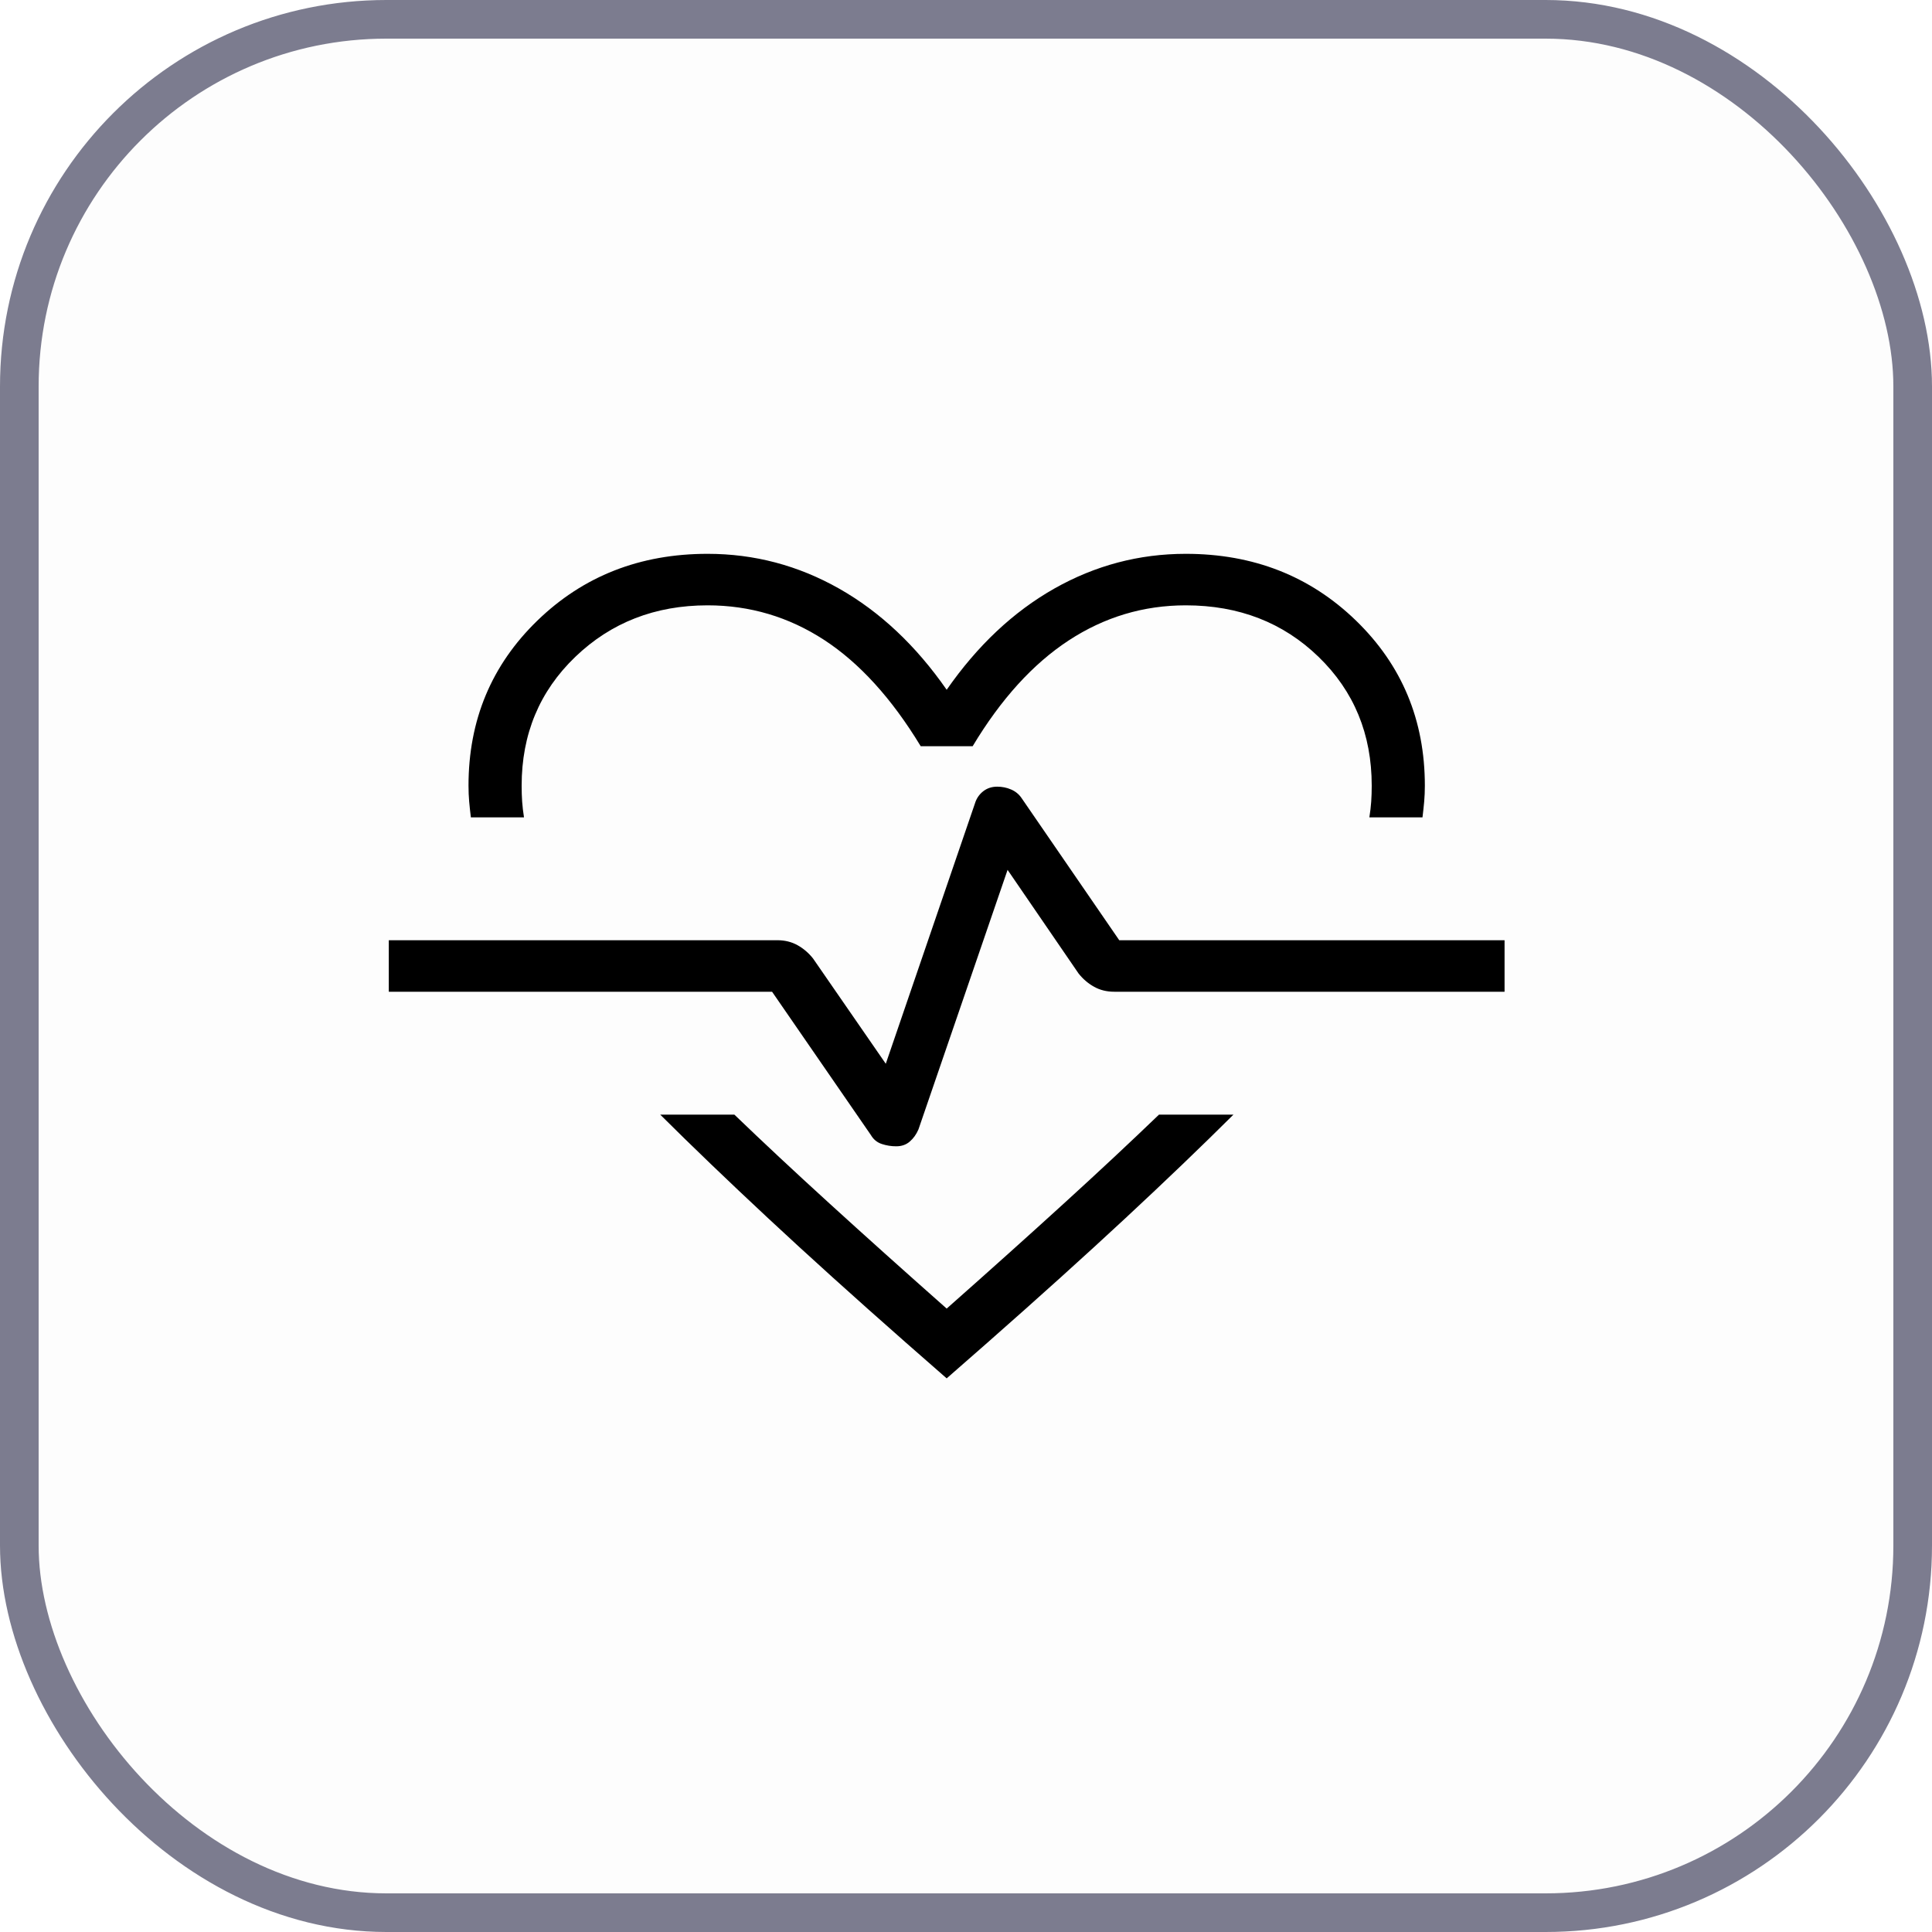
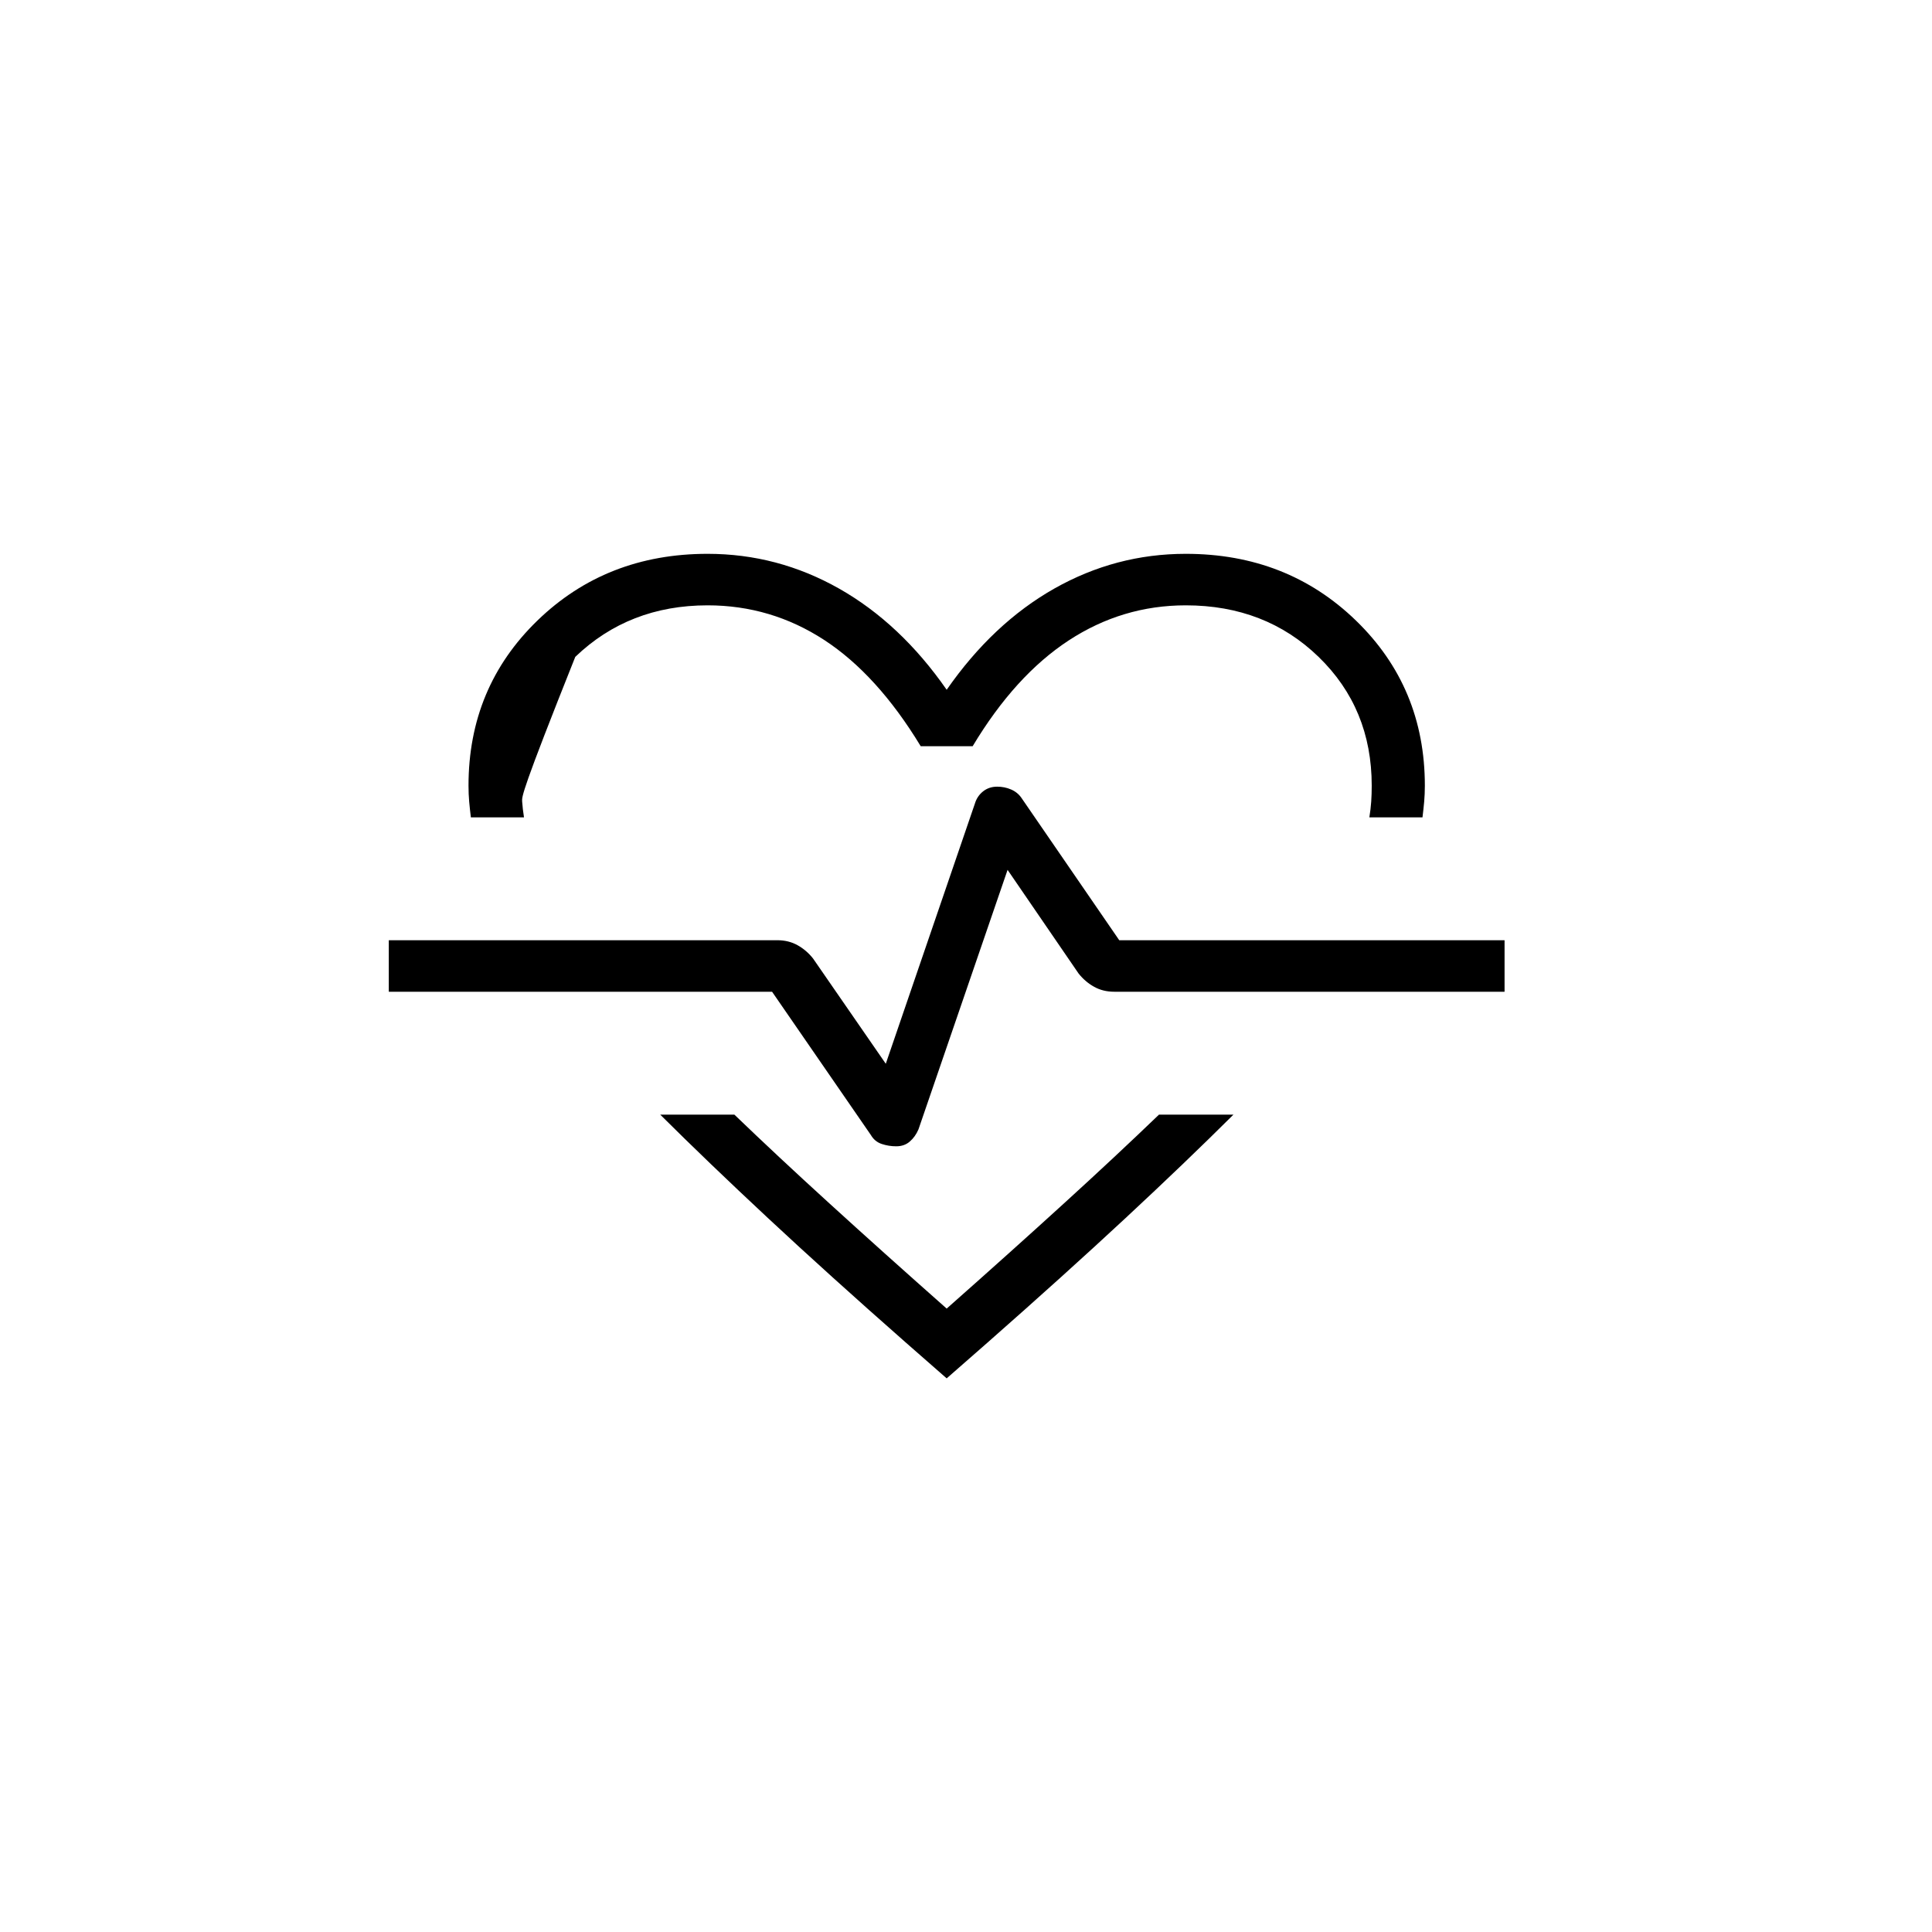
<svg xmlns="http://www.w3.org/2000/svg" width="50" height="50" viewBox="0 0 50 50" fill="none">
-   <rect x="0.5" y="0.5" width="49" height="49" rx="9.5" fill="#D9D9D9" fill-opacity="0.05" stroke="#7C7C8F" />
-   <path d="M18.312 14.333C19.522 14.333 20.656 14.633 21.716 15.233C22.775 15.833 23.703 16.706 24.5 17.851C25.297 16.706 26.225 15.833 27.284 15.233C28.344 14.633 29.478 14.333 30.688 14.333C32.436 14.333 33.905 14.909 35.093 16.061C36.281 17.213 36.875 18.637 36.875 20.333C36.875 20.478 36.869 20.615 36.858 20.743C36.846 20.872 36.832 21.008 36.814 21.154H35.439C35.462 21.008 35.478 20.872 35.487 20.743C35.496 20.615 35.5 20.478 35.5 20.333C35.5 19 35.042 17.889 34.125 17C33.208 16.111 32.062 15.666 30.688 15.666C29.593 15.666 28.583 15.969 27.657 16.575C26.732 17.181 25.903 18.094 25.172 19.312H23.828C23.079 18.077 22.246 17.16 21.33 16.562C20.413 15.965 19.407 15.666 18.312 15.666C16.955 15.666 15.814 16.111 14.888 17C13.963 17.889 13.5 19 13.5 20.333C13.5 20.478 13.504 20.615 13.513 20.743C13.522 20.872 13.538 21.008 13.561 21.154H12.186C12.168 21.008 12.154 20.872 12.142 20.743C12.131 20.615 12.125 20.478 12.125 20.333C12.125 18.637 12.719 17.213 13.907 16.061C15.095 14.909 16.564 14.333 18.312 14.333ZM17.086 28.846H19.005C19.739 29.552 20.558 30.318 21.464 31.143C22.37 31.969 23.382 32.877 24.5 33.866C25.618 32.877 26.63 31.969 27.536 31.143C28.442 30.318 29.261 29.552 29.995 28.846H31.922C31.104 29.66 30.175 30.551 29.133 31.52C28.091 32.489 26.894 33.569 25.542 34.759L24.5 35.672L23.458 34.759C22.106 33.569 20.91 32.489 19.871 31.52C18.832 30.551 17.904 29.66 17.086 28.846ZM23.194 29.666C23.333 29.666 23.45 29.626 23.544 29.544C23.639 29.463 23.714 29.358 23.77 29.228L26.076 22.512L27.914 25.195C28.028 25.338 28.162 25.453 28.316 25.538C28.469 25.624 28.643 25.666 28.837 25.666H38.938V24.333H28.966L26.436 20.651C26.369 20.553 26.279 20.48 26.167 20.432C26.055 20.383 25.935 20.359 25.806 20.359C25.667 20.359 25.546 20.399 25.443 20.48C25.34 20.562 25.269 20.667 25.23 20.797L22.924 27.53L21.041 24.805C20.927 24.661 20.793 24.547 20.639 24.461C20.486 24.376 20.312 24.333 20.119 24.333H10.062V25.666H19.981L22.538 29.374C22.605 29.489 22.699 29.566 22.82 29.606C22.94 29.646 23.065 29.666 23.194 29.666Z" fill="black" />
+   <path d="M18.312 14.333C19.522 14.333 20.656 14.633 21.716 15.233C22.775 15.833 23.703 16.706 24.5 17.851C25.297 16.706 26.225 15.833 27.284 15.233C28.344 14.633 29.478 14.333 30.688 14.333C32.436 14.333 33.905 14.909 35.093 16.061C36.281 17.213 36.875 18.637 36.875 20.333C36.875 20.478 36.869 20.615 36.858 20.743C36.846 20.872 36.832 21.008 36.814 21.154H35.439C35.462 21.008 35.478 20.872 35.487 20.743C35.496 20.615 35.5 20.478 35.5 20.333C35.5 19 35.042 17.889 34.125 17C33.208 16.111 32.062 15.666 30.688 15.666C29.593 15.666 28.583 15.969 27.657 16.575C26.732 17.181 25.903 18.094 25.172 19.312H23.828C23.079 18.077 22.246 17.16 21.33 16.562C20.413 15.965 19.407 15.666 18.312 15.666C16.955 15.666 15.814 16.111 14.888 17C13.5 20.478 13.504 20.615 13.513 20.743C13.522 20.872 13.538 21.008 13.561 21.154H12.186C12.168 21.008 12.154 20.872 12.142 20.743C12.131 20.615 12.125 20.478 12.125 20.333C12.125 18.637 12.719 17.213 13.907 16.061C15.095 14.909 16.564 14.333 18.312 14.333ZM17.086 28.846H19.005C19.739 29.552 20.558 30.318 21.464 31.143C22.37 31.969 23.382 32.877 24.5 33.866C25.618 32.877 26.63 31.969 27.536 31.143C28.442 30.318 29.261 29.552 29.995 28.846H31.922C31.104 29.66 30.175 30.551 29.133 31.52C28.091 32.489 26.894 33.569 25.542 34.759L24.5 35.672L23.458 34.759C22.106 33.569 20.91 32.489 19.871 31.52C18.832 30.551 17.904 29.66 17.086 28.846ZM23.194 29.666C23.333 29.666 23.45 29.626 23.544 29.544C23.639 29.463 23.714 29.358 23.77 29.228L26.076 22.512L27.914 25.195C28.028 25.338 28.162 25.453 28.316 25.538C28.469 25.624 28.643 25.666 28.837 25.666H38.938V24.333H28.966L26.436 20.651C26.369 20.553 26.279 20.48 26.167 20.432C26.055 20.383 25.935 20.359 25.806 20.359C25.667 20.359 25.546 20.399 25.443 20.48C25.34 20.562 25.269 20.667 25.23 20.797L22.924 27.53L21.041 24.805C20.927 24.661 20.793 24.547 20.639 24.461C20.486 24.376 20.312 24.333 20.119 24.333H10.062V25.666H19.981L22.538 29.374C22.605 29.489 22.699 29.566 22.82 29.606C22.94 29.646 23.065 29.666 23.194 29.666Z" fill="black" />
</svg>